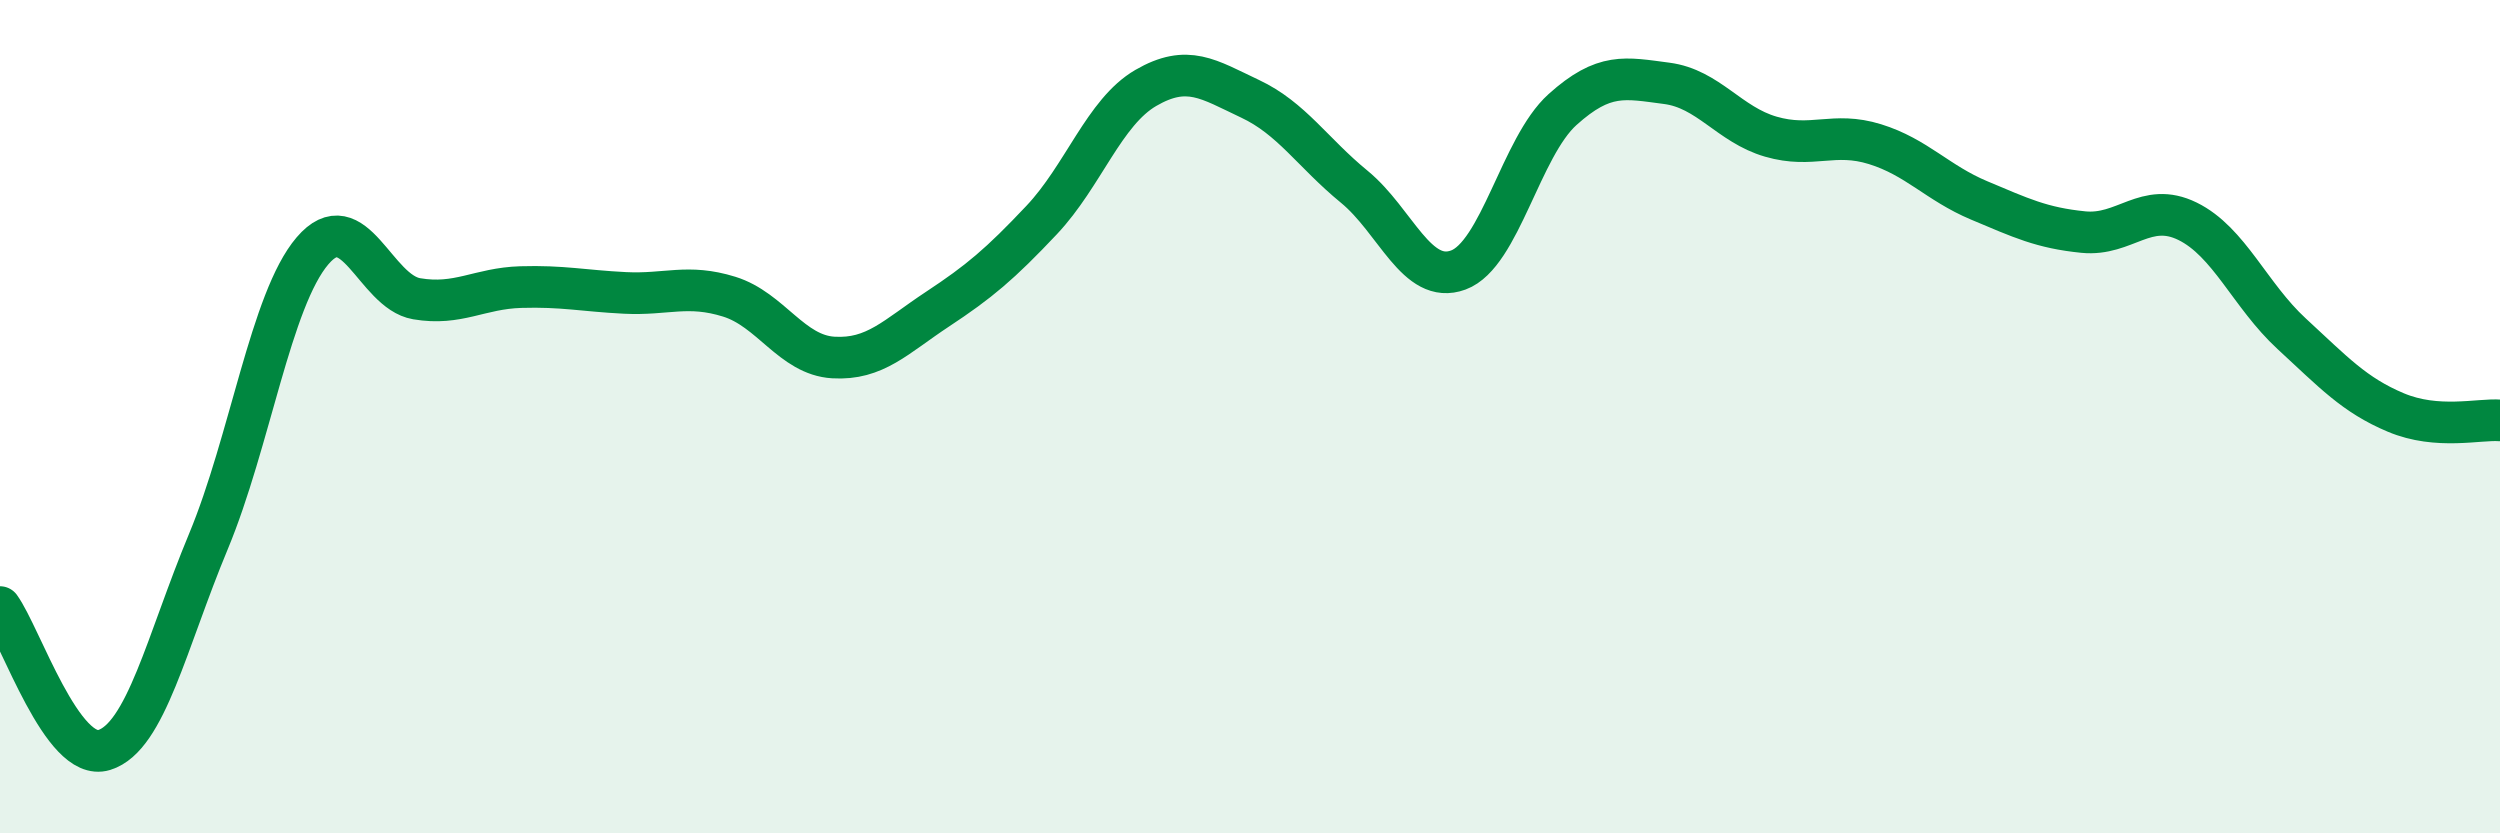
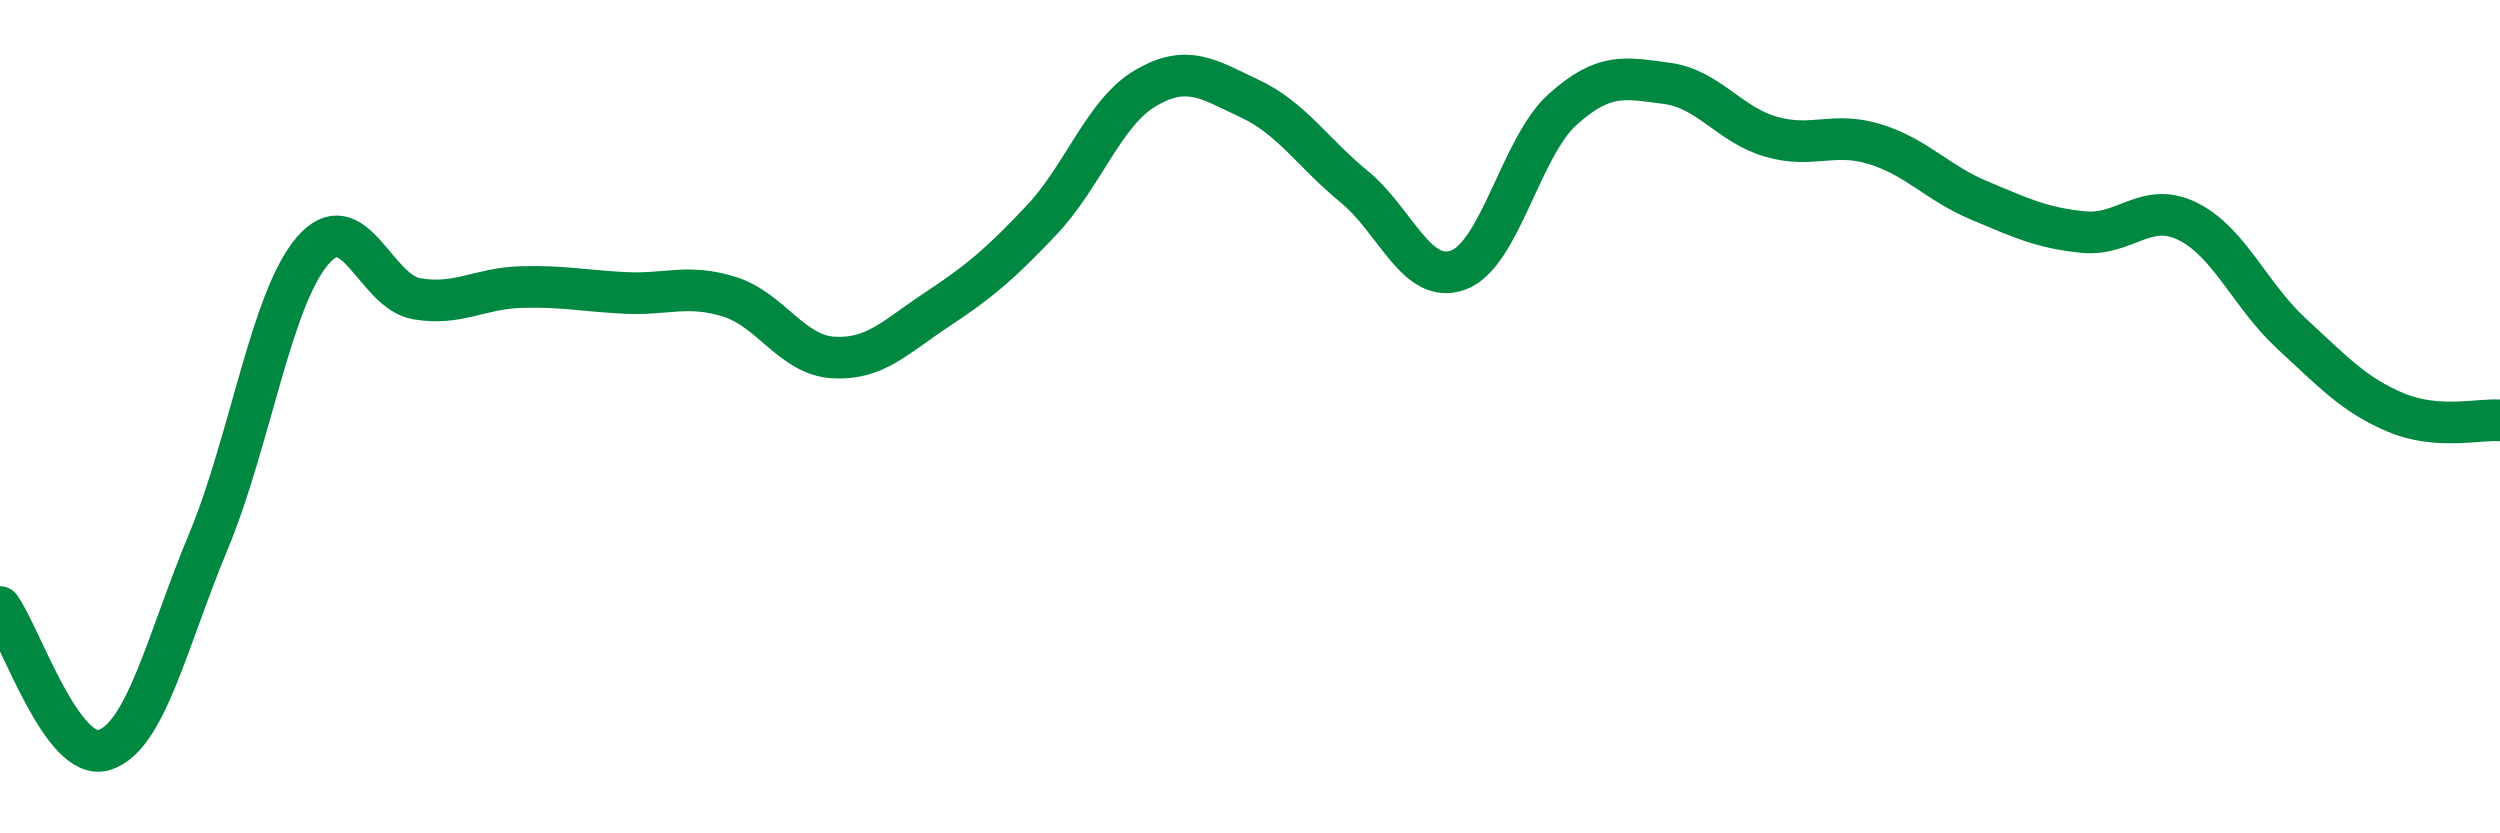
<svg xmlns="http://www.w3.org/2000/svg" width="60" height="20" viewBox="0 0 60 20">
-   <path d="M 0,14.57 C 0.5,15.26 1.5,18.31 2.5,18 C 3.5,17.69 4,15.4 5,13 C 6,10.6 6.5,7.19 7.5,6.02 C 8.5,4.85 9,7 10,7.17 C 11,7.34 11.5,6.92 12.5,6.89 C 13.5,6.86 14,6.98 15,7.03 C 16,7.08 16.5,6.81 17.5,7.12 C 18.5,7.43 19,8.52 20,8.58 C 21,8.64 21.5,8.08 22.5,7.42 C 23.5,6.76 24,6.34 25,5.28 C 26,4.22 26.5,2.69 27.5,2.11 C 28.5,1.53 29,1.9 30,2.37 C 31,2.84 31.5,3.66 32.5,4.48 C 33.5,5.3 34,6.85 35,6.48 C 36,6.11 36.5,3.53 37.5,2.63 C 38.5,1.73 39,1.87 40,2 C 41,2.13 41.5,2.99 42.5,3.28 C 43.5,3.57 44,3.15 45,3.46 C 46,3.77 46.5,4.39 47.5,4.81 C 48.5,5.23 49,5.47 50,5.57 C 51,5.67 51.5,4.82 52.5,5.31 C 53.5,5.8 54,7.09 55,8.01 C 56,8.93 56.5,9.48 57.5,9.9 C 58.5,10.32 59.5,10.05 60,10.09L60 20L0 20Z" fill="#008740" opacity="0.1" stroke-linecap="round" stroke-linejoin="round" />
  <path d="M 0,14.57 C 0.5,15.26 1.5,18.31 2.5,18 C 3.5,17.69 4,15.4 5,13 C 6,10.6 6.5,7.19 7.5,6.02 C 8.5,4.85 9,7 10,7.17 C 11,7.34 11.5,6.92 12.5,6.89 C 13.5,6.86 14,6.98 15,7.03 C 16,7.08 16.5,6.81 17.5,7.12 C 18.5,7.43 19,8.52 20,8.58 C 21,8.64 21.5,8.08 22.5,7.42 C 23.5,6.76 24,6.34 25,5.28 C 26,4.22 26.5,2.69 27.5,2.11 C 28.5,1.53 29,1.9 30,2.37 C 31,2.84 31.5,3.66 32.5,4.48 C 33.5,5.3 34,6.85 35,6.48 C 36,6.11 36.5,3.53 37.5,2.63 C 38.5,1.73 39,1.87 40,2 C 41,2.13 41.5,2.99 42.5,3.28 C 43.5,3.57 44,3.15 45,3.46 C 46,3.77 46.5,4.39 47.5,4.81 C 48.5,5.23 49,5.47 50,5.57 C 51,5.67 51.5,4.82 52.5,5.31 C 53.5,5.8 54,7.09 55,8.01 C 56,8.93 56.5,9.48 57.5,9.9 C 58.5,10.32 59.5,10.05 60,10.09" stroke="#008740" stroke-width="1" fill="none" stroke-linecap="round" stroke-linejoin="round" />
</svg>